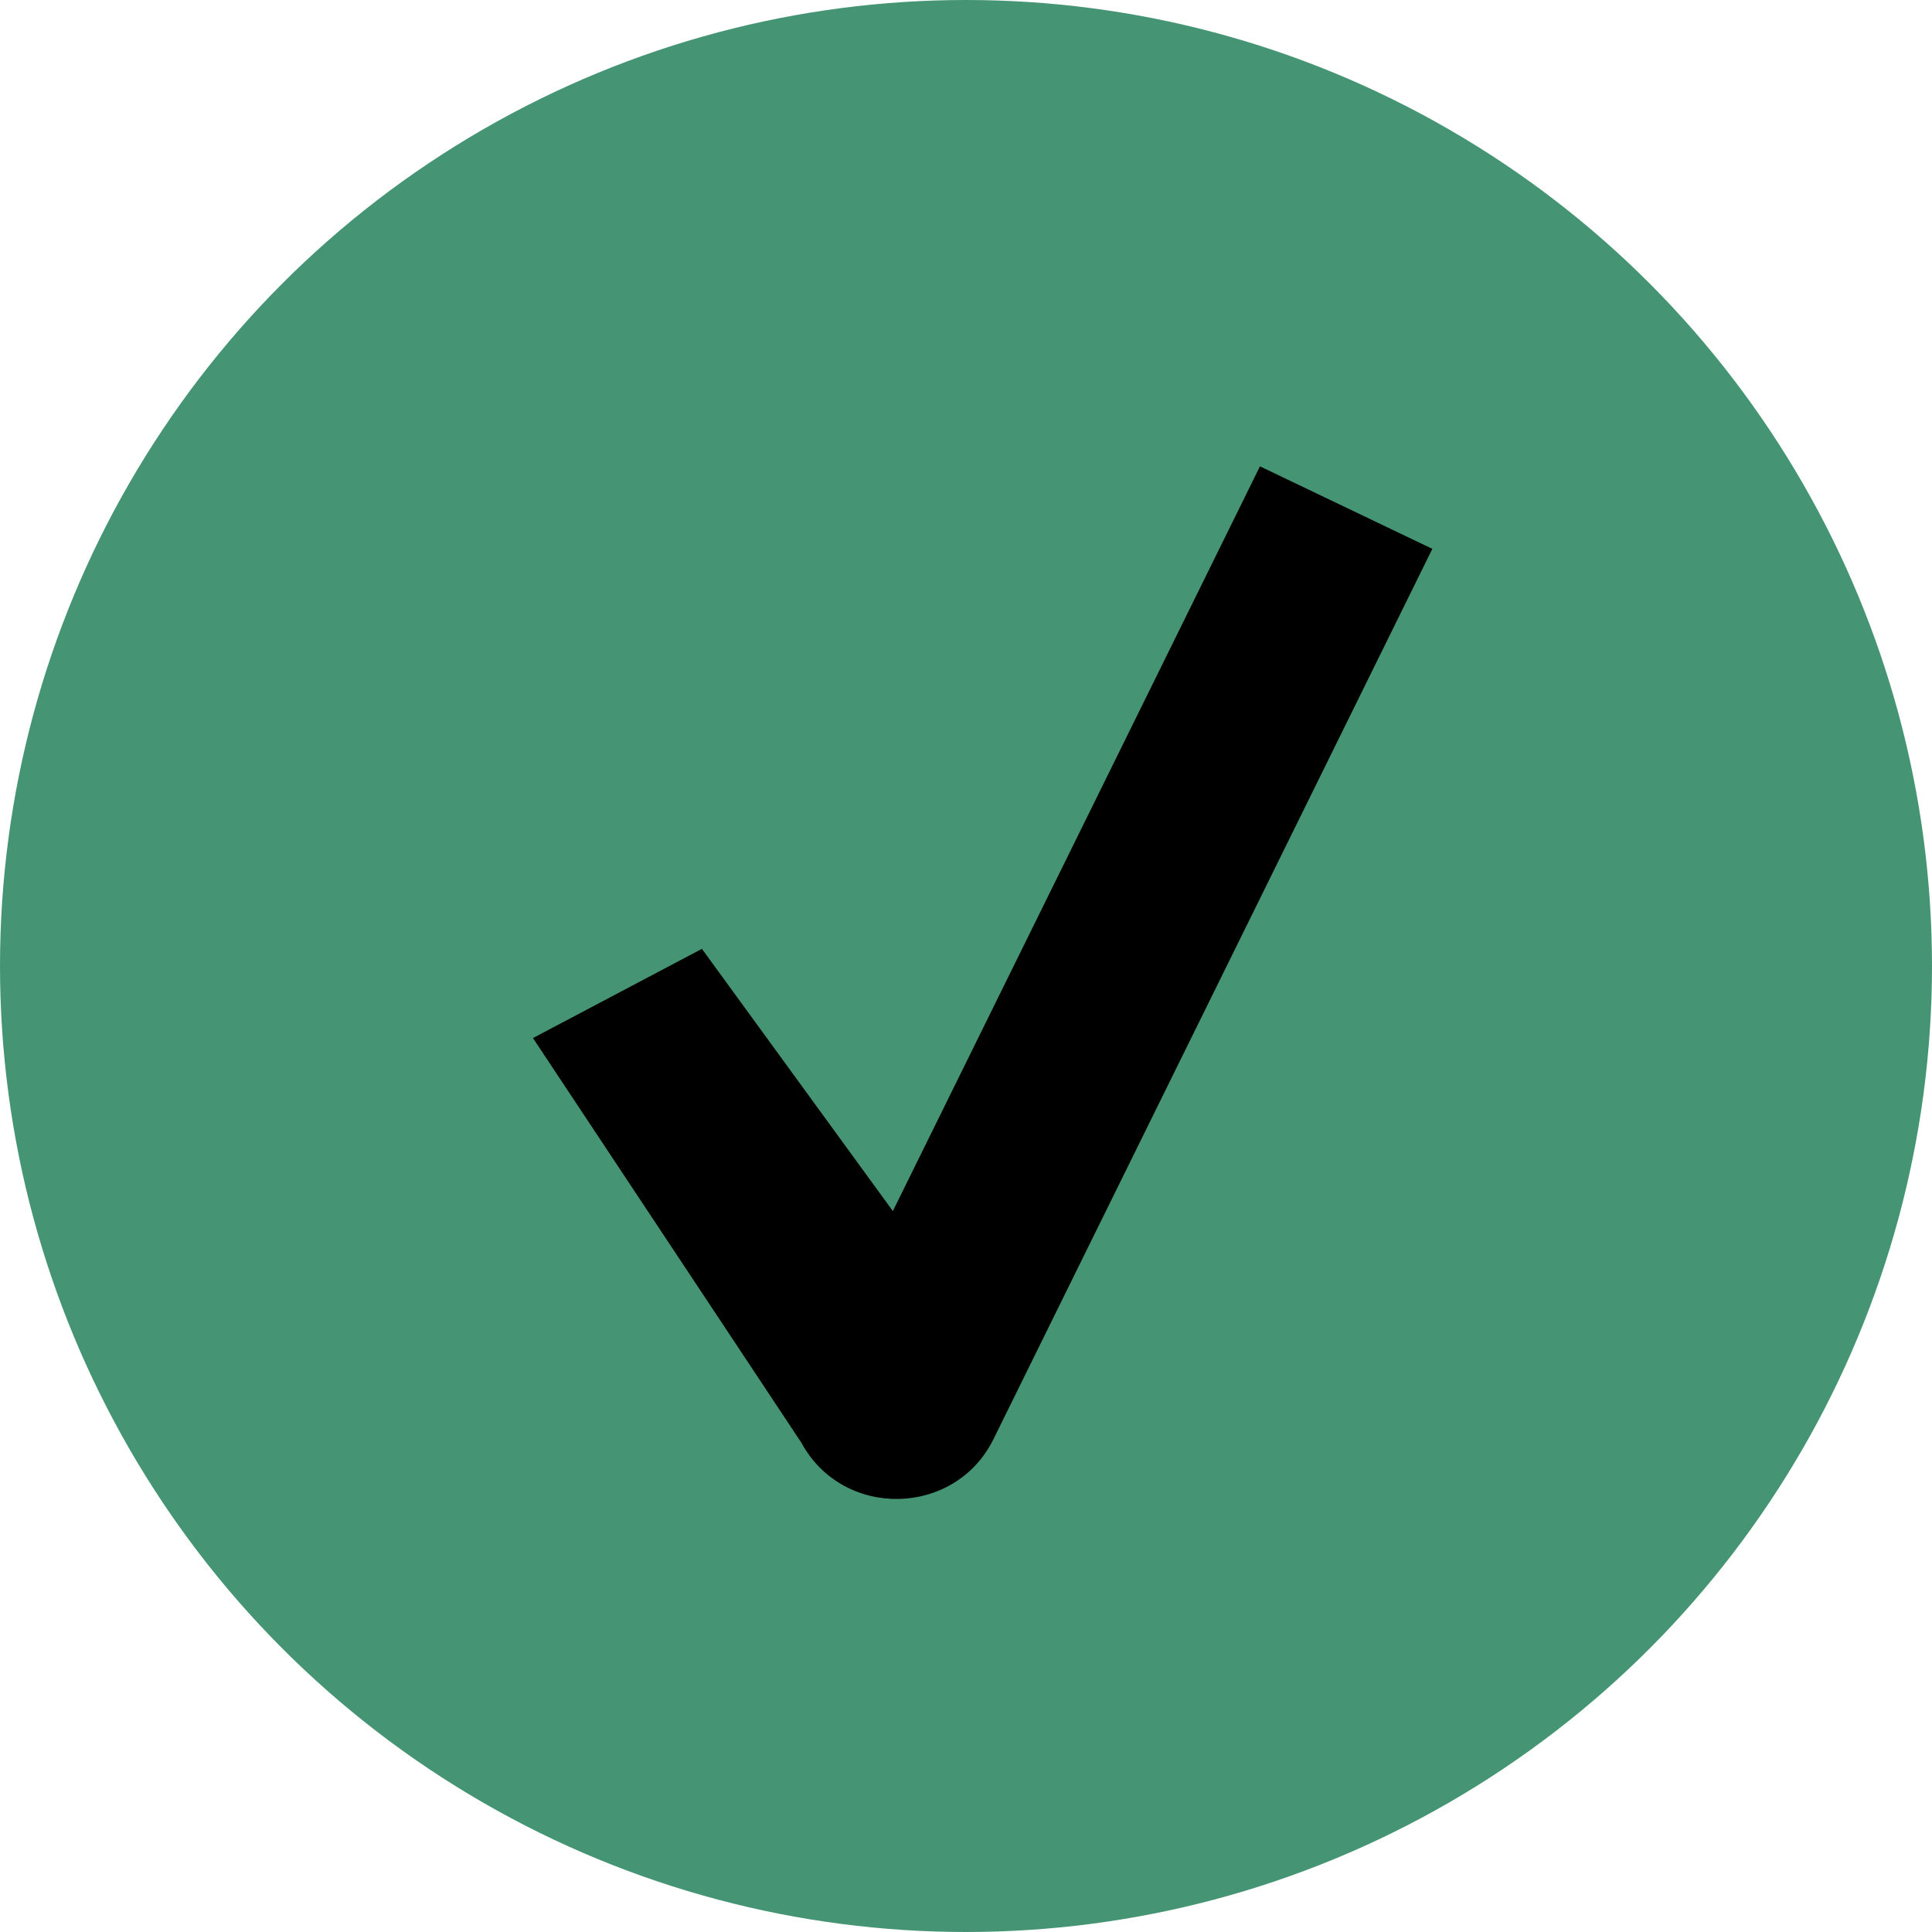
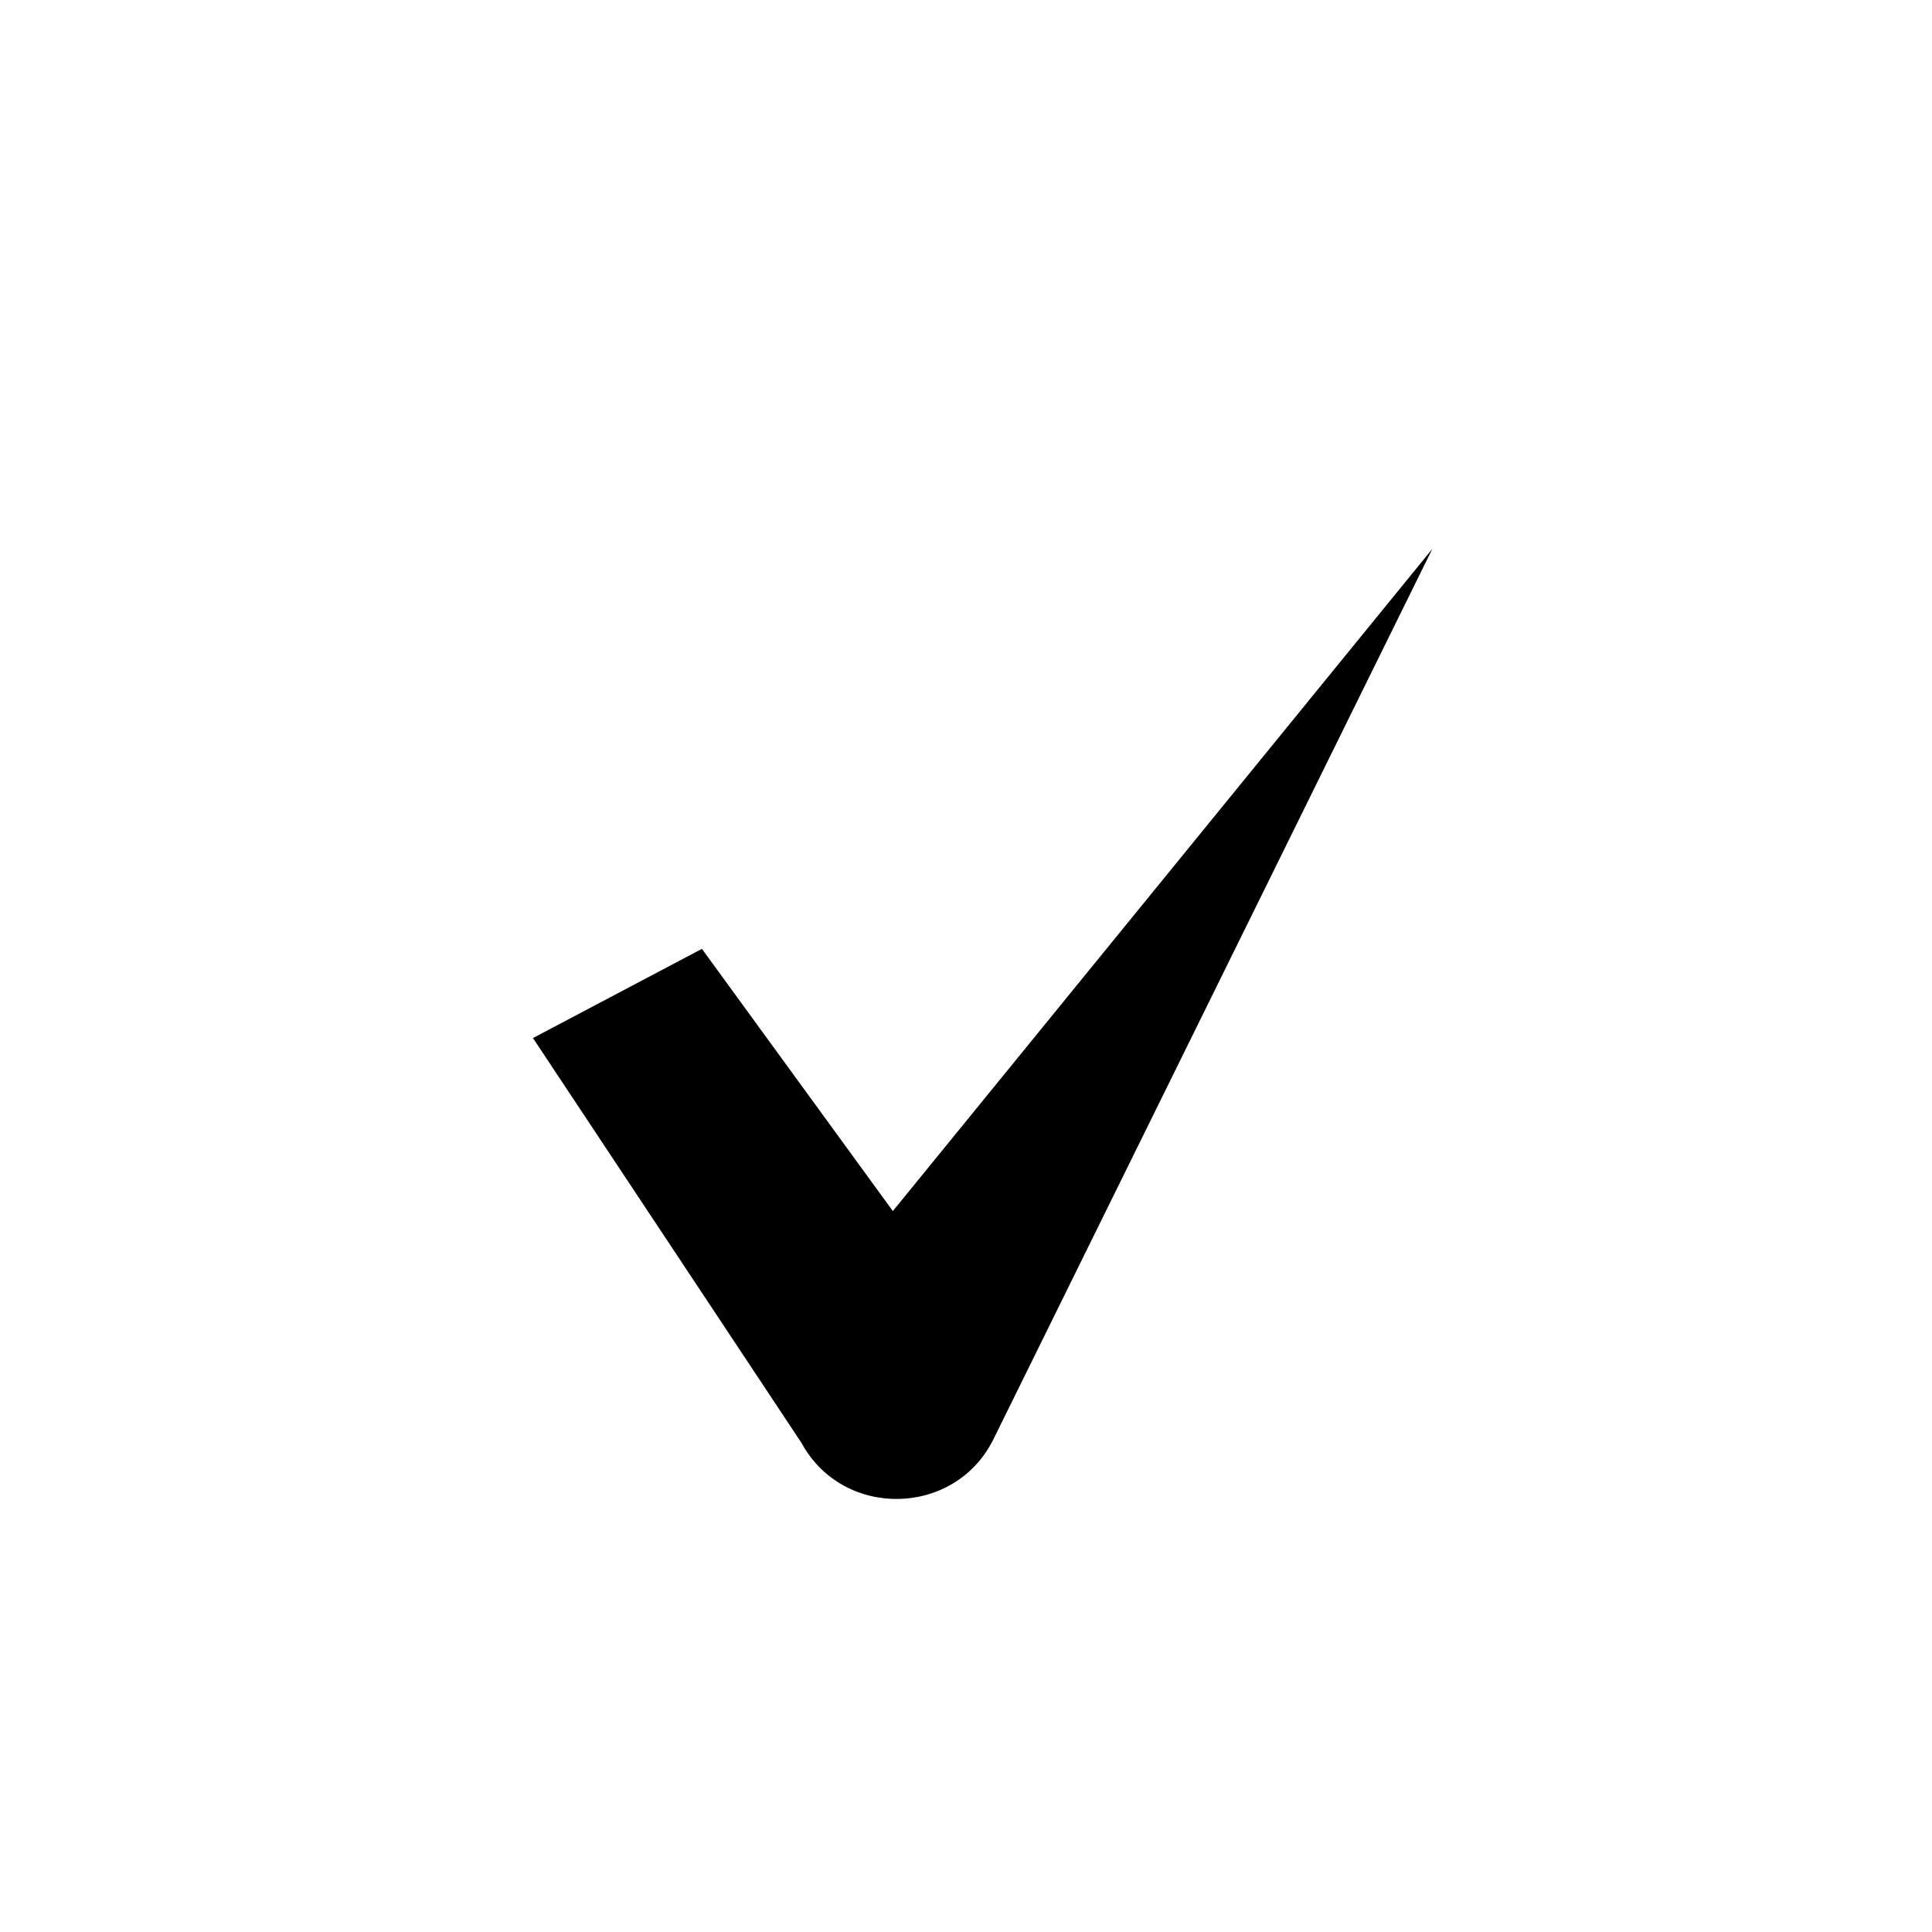
<svg xmlns="http://www.w3.org/2000/svg" width="58" height="58" viewBox="0 0 58 58" fill="none">
-   <circle cx="29" cy="29" r="29" fill="#459575" />
-   <path fill-rule="evenodd" clip-rule="evenodd" d="M43 16.477L29.825 43.204C28.671 45.546 25.309 45.612 24.061 43.317L16 31.163L21.072 28.485L26.804 36.357L37.825 14L43 16.477Z" fill="black" />
+   <path fill-rule="evenodd" clip-rule="evenodd" d="M43 16.477L29.825 43.204C28.671 45.546 25.309 45.612 24.061 43.317L16 31.163L21.072 28.485L26.804 36.357L43 16.477Z" fill="black" />
</svg>